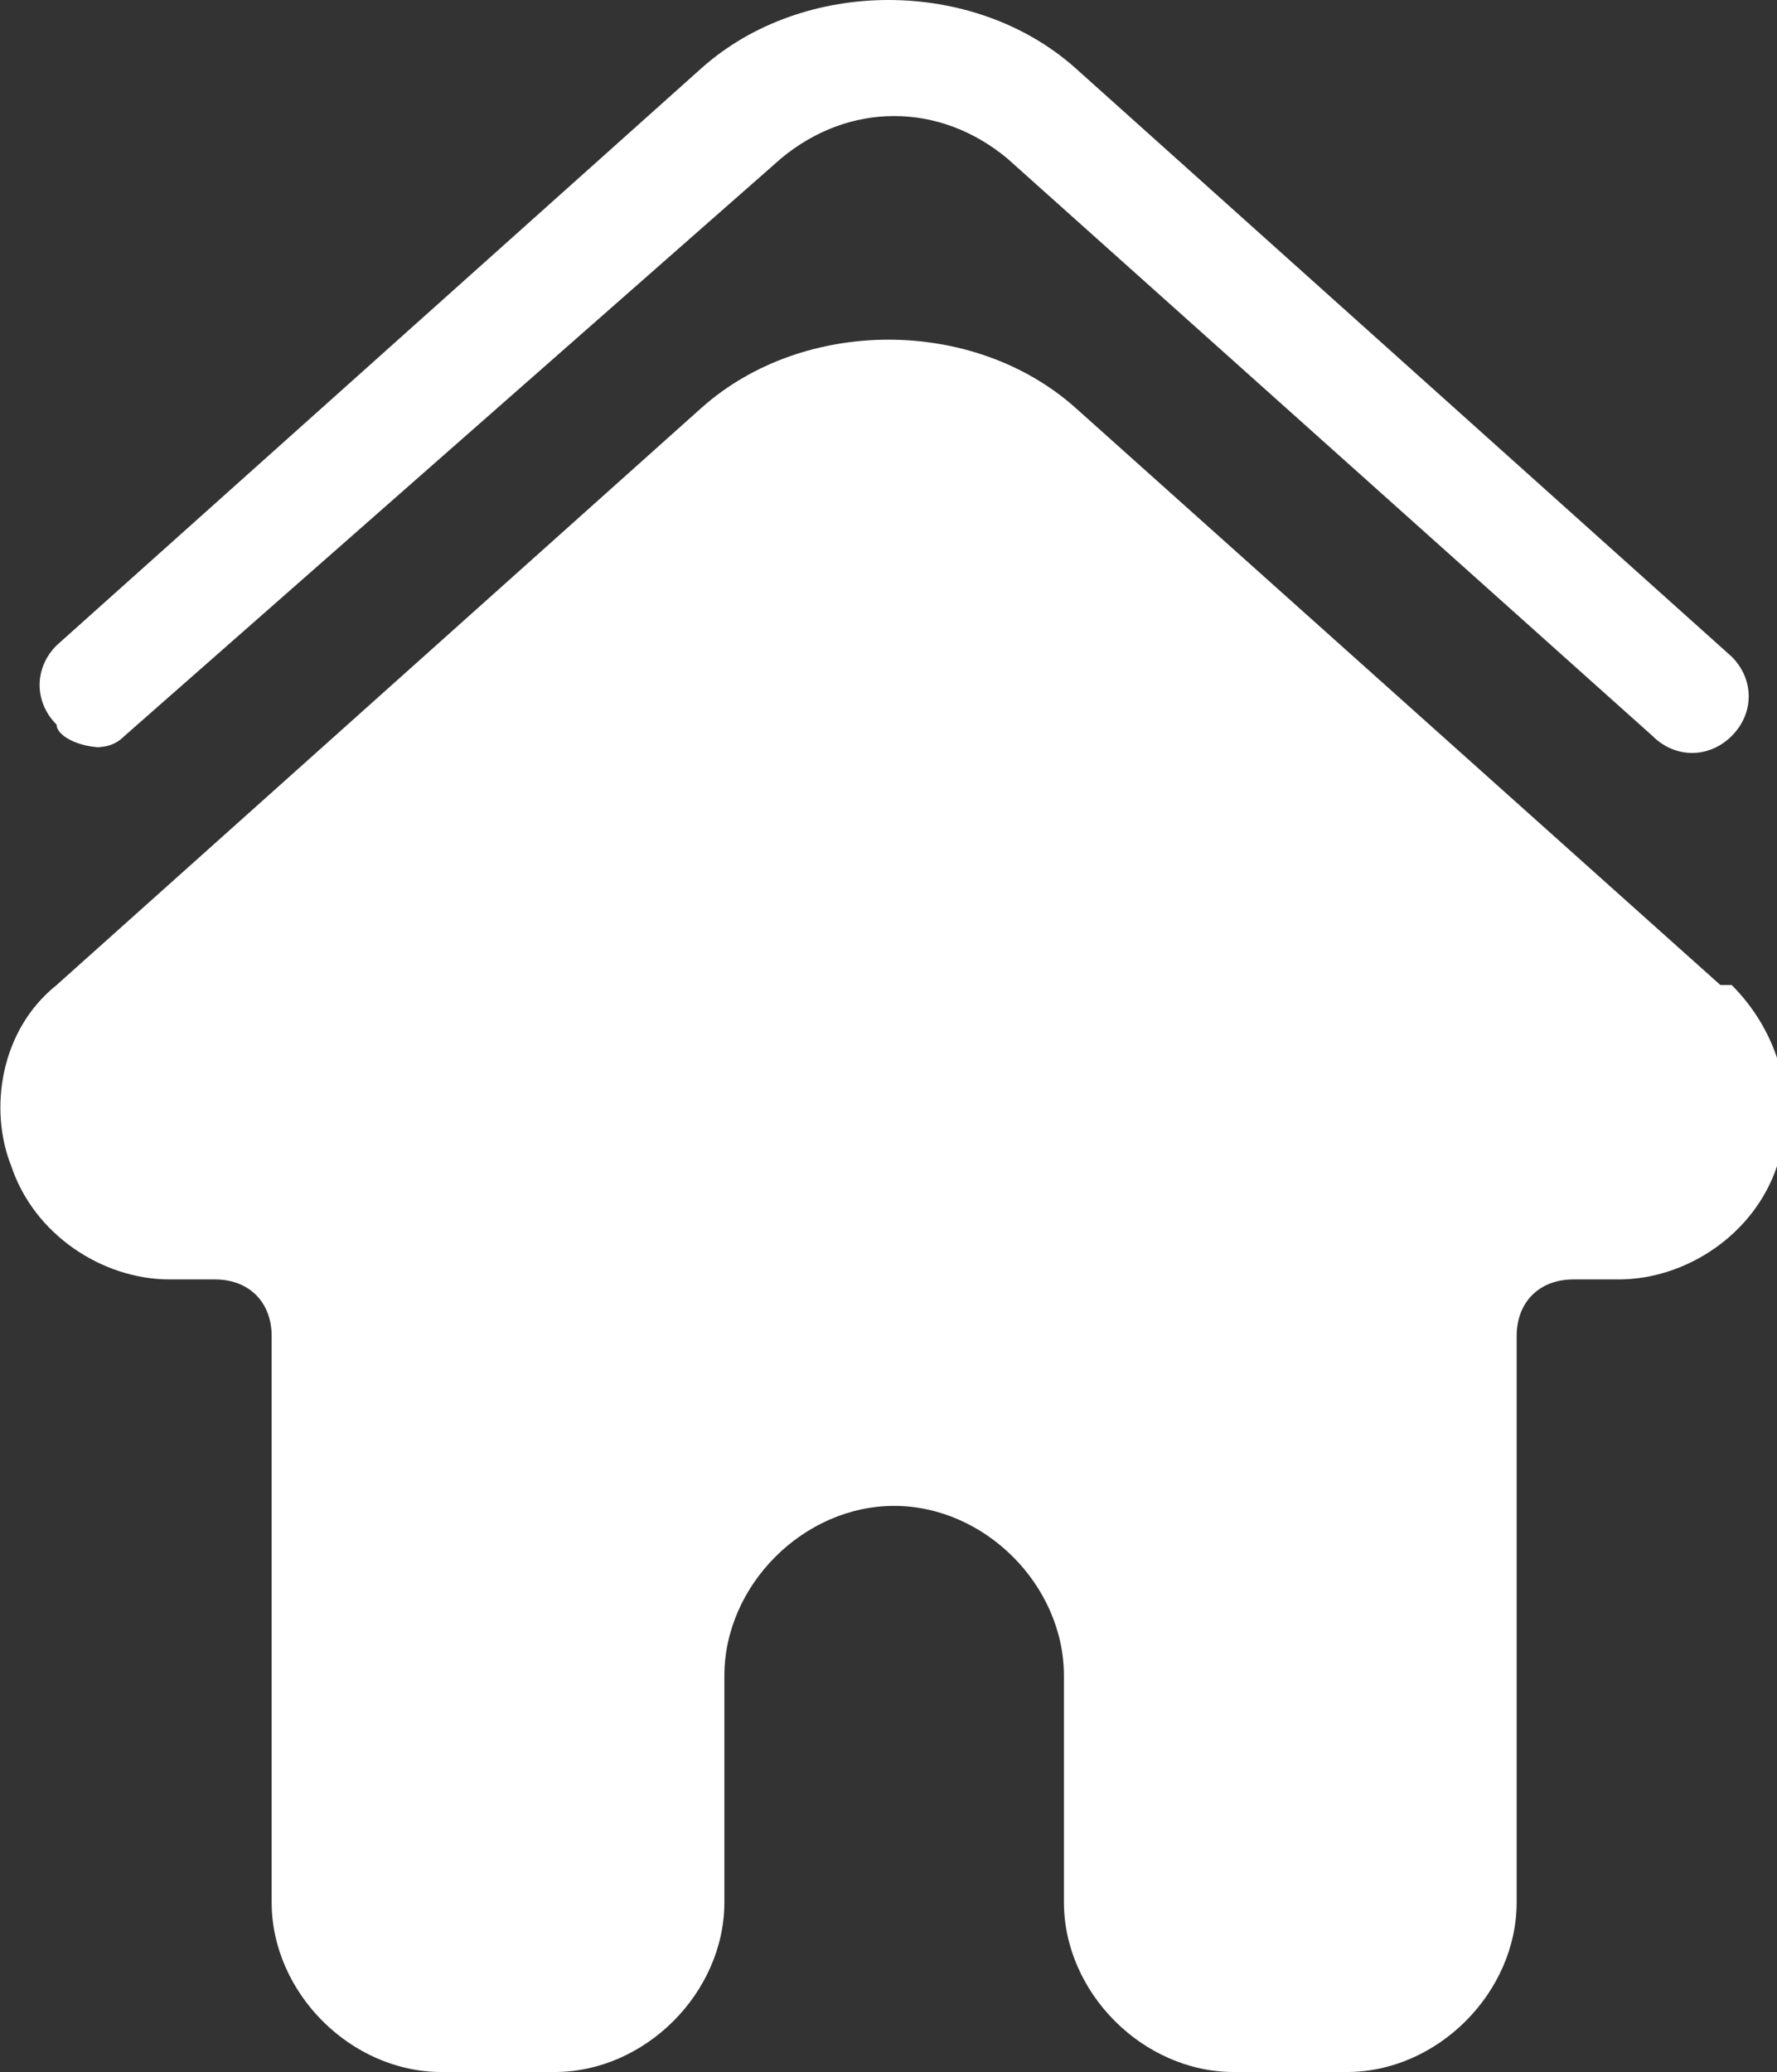
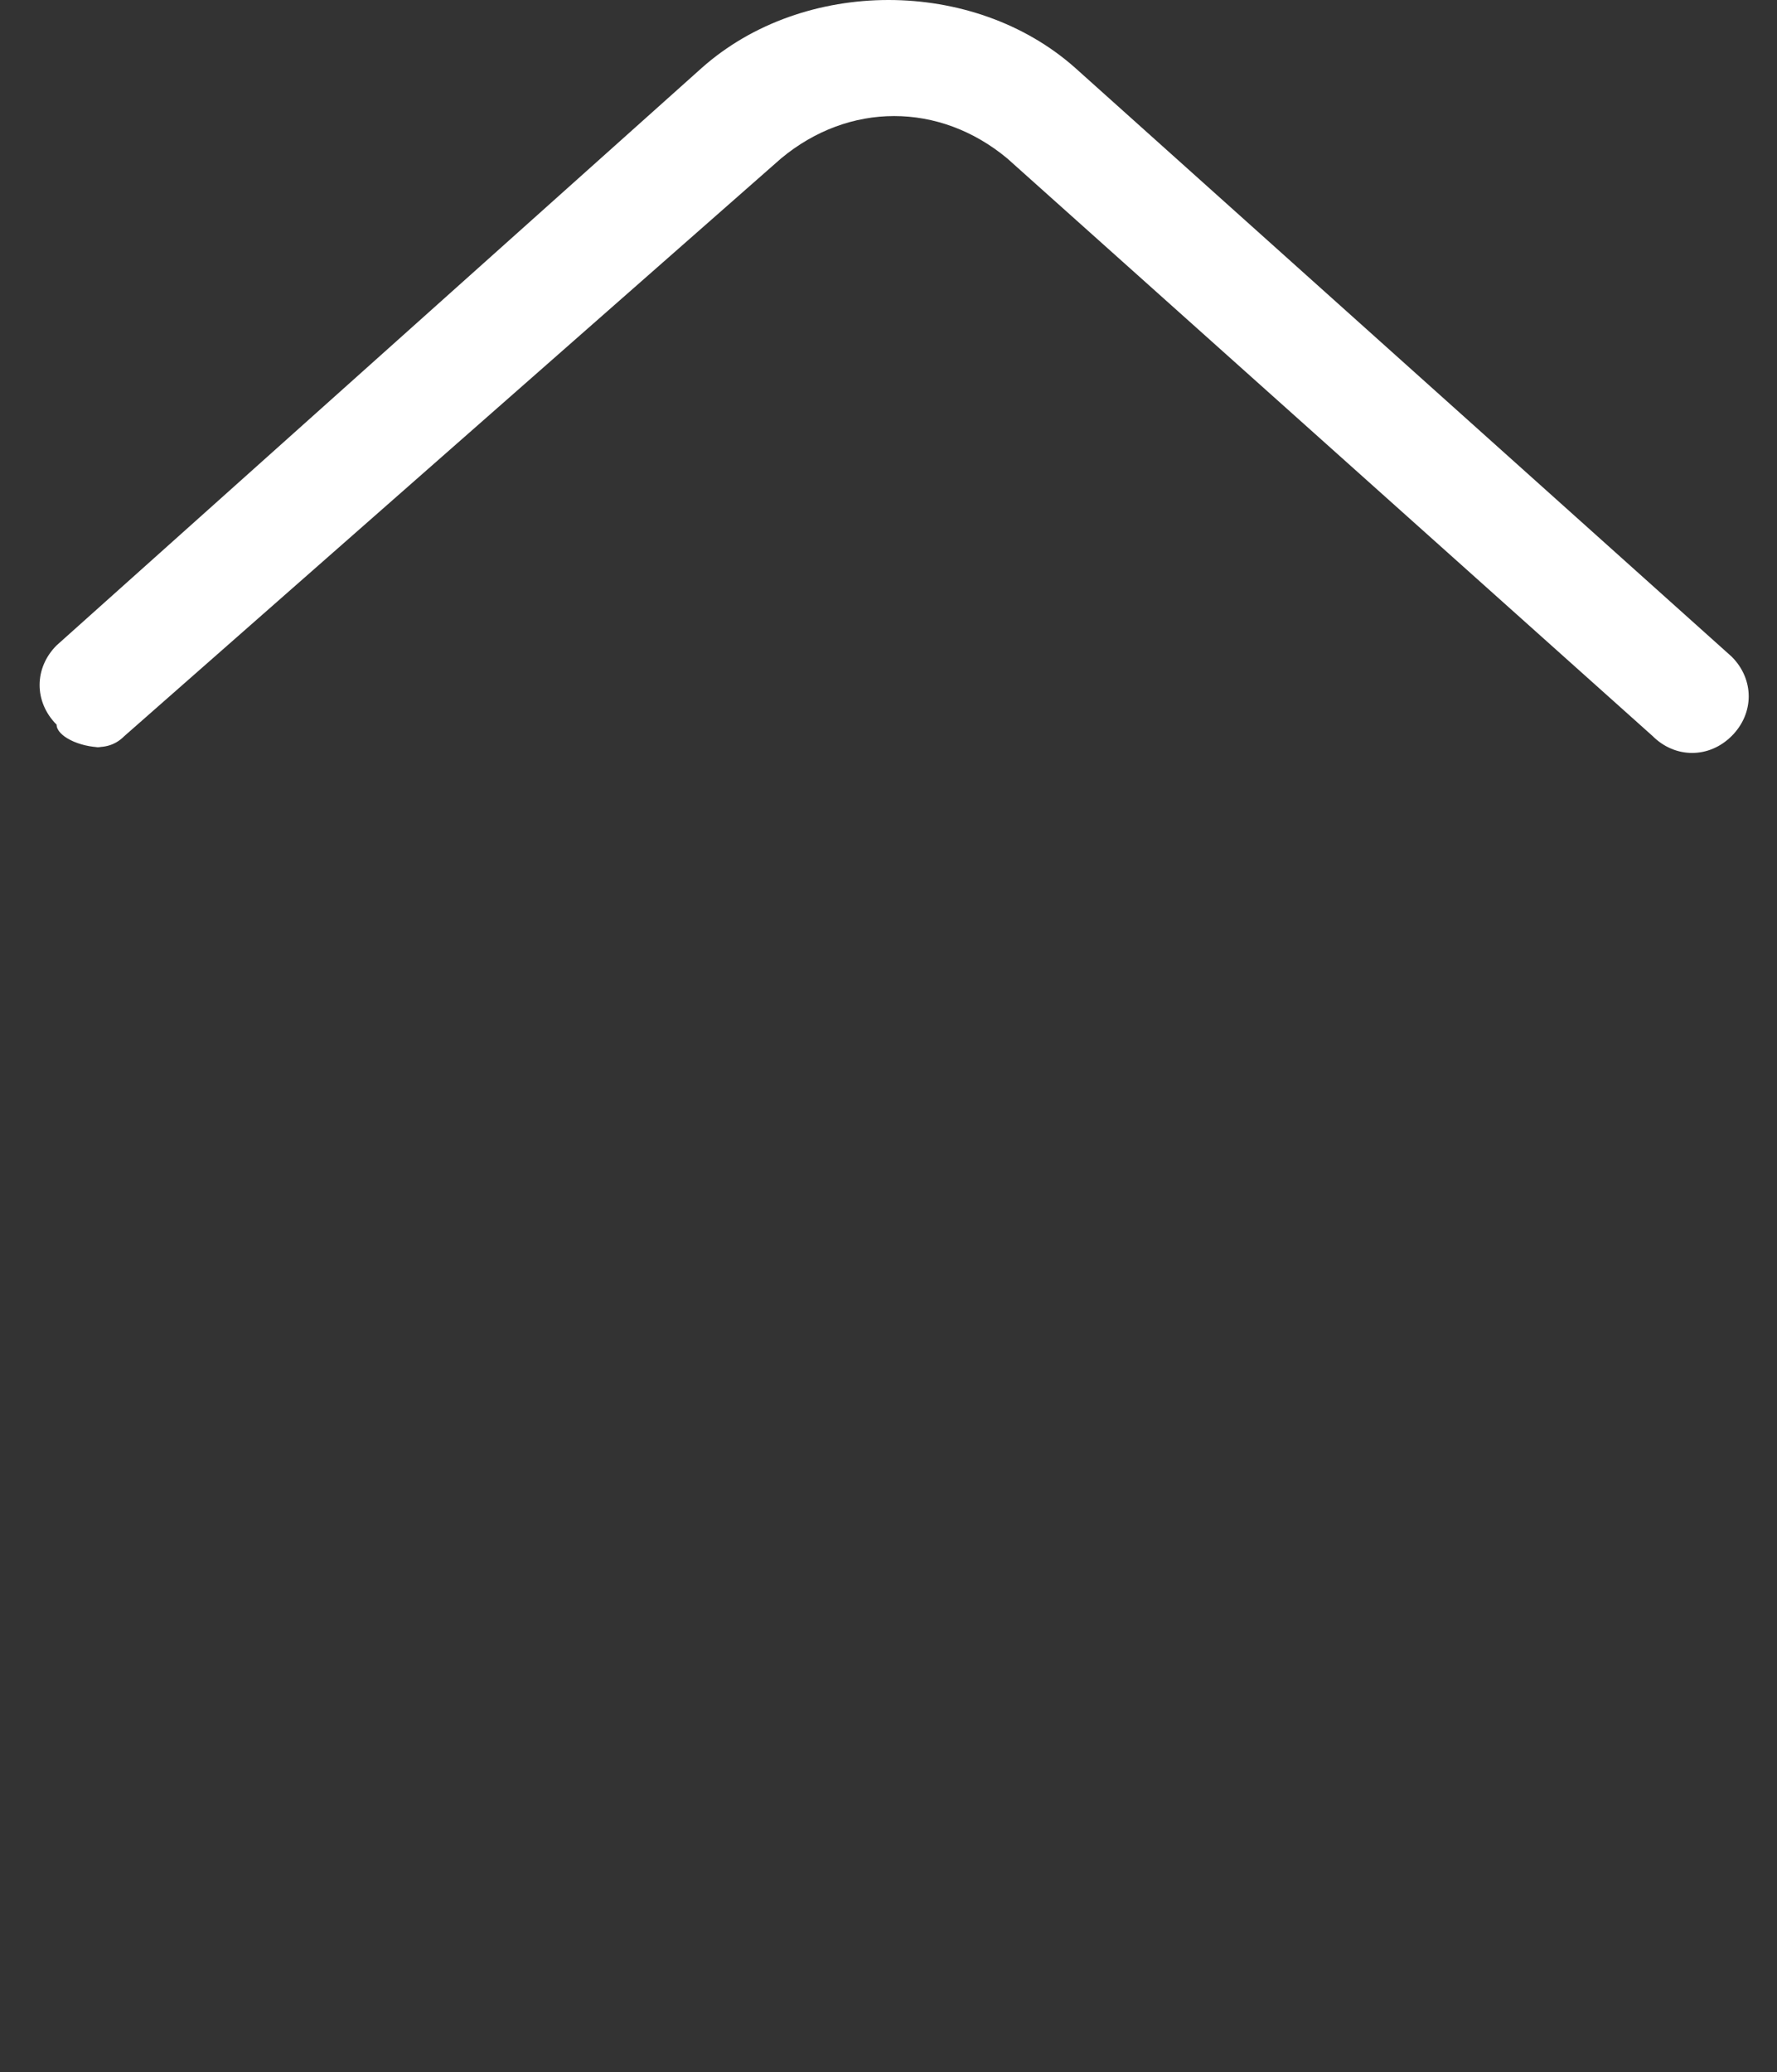
<svg xmlns="http://www.w3.org/2000/svg" id="lots_of_rent" viewBox="0 0 15.7 18.3">
  <rect x="0" y="0" width="15.7" height="18.3" fill="#333333" stroke="none" />
  <defs>
    <style>      .st0 {        fill: #fff;      }    </style>
  </defs>
-   <path class="st0" d="M15.2,8.7l-5.7-5.1c-.9-.8-2.4-.8-3.3,0L.5,8.7c-.5.4-.6,1.1-.4,1.6.2.6.8,1,1.4,1h.4c.3,0,.5.2.5.5v5c0,.8.7,1.5,1.5,1.5h1c.8,0,1.5-.7,1.5-1.5v-2c0-.8.7-1.5,1.5-1.5s1.5.7,1.5,1.5v2c0,.8.7,1.5,1.5,1.5h1c.8,0,1.5-.7,1.5-1.5v-5c0-.3.2-.5.5-.5h.4c.6,0,1.2-.4,1.4-1s0-1.2-.4-1.6h0Z" />
-   <path class="st0" d="M14.7,10h0c0,0-.2.3-.5.3h-.4c-.8,0-1.5.7-1.5,1.5v5c0,.3-.2.5-.5.5h-1c-.3,0-.5-.2-.5-.5v-2c0-1.4-1.1-2.5-2.5-2.5s-2.5,1.1-2.5,2.5v2c0,.3-.2.5-.5.5h-1c-.3,0-.5-.2-.5-.5v-5c0-.8-.7-1.5-1.5-1.5h-.4c-.3,0-.4-.2-.5-.3,0,0,0-.3.1-.5l5.7-5.1c.6-.5,1.4-.5,2,0l5.7,5.1c.2.2.2.5.1.5Z" />
  <path class="st0" d="M.8,6.6c.1,0,.2,0,.3-.1L6.9,1.4c.6-.5,1.4-.5,2,0l5.7,5.1c.2.2.5.2.7,0,.2-.2.2-.5,0-.7L9.5.6c-.9-.8-2.4-.8-3.3,0L.5,5.7c-.2.2-.2.5,0,.7,0,.1.2.2.4.2Z" />
</svg>